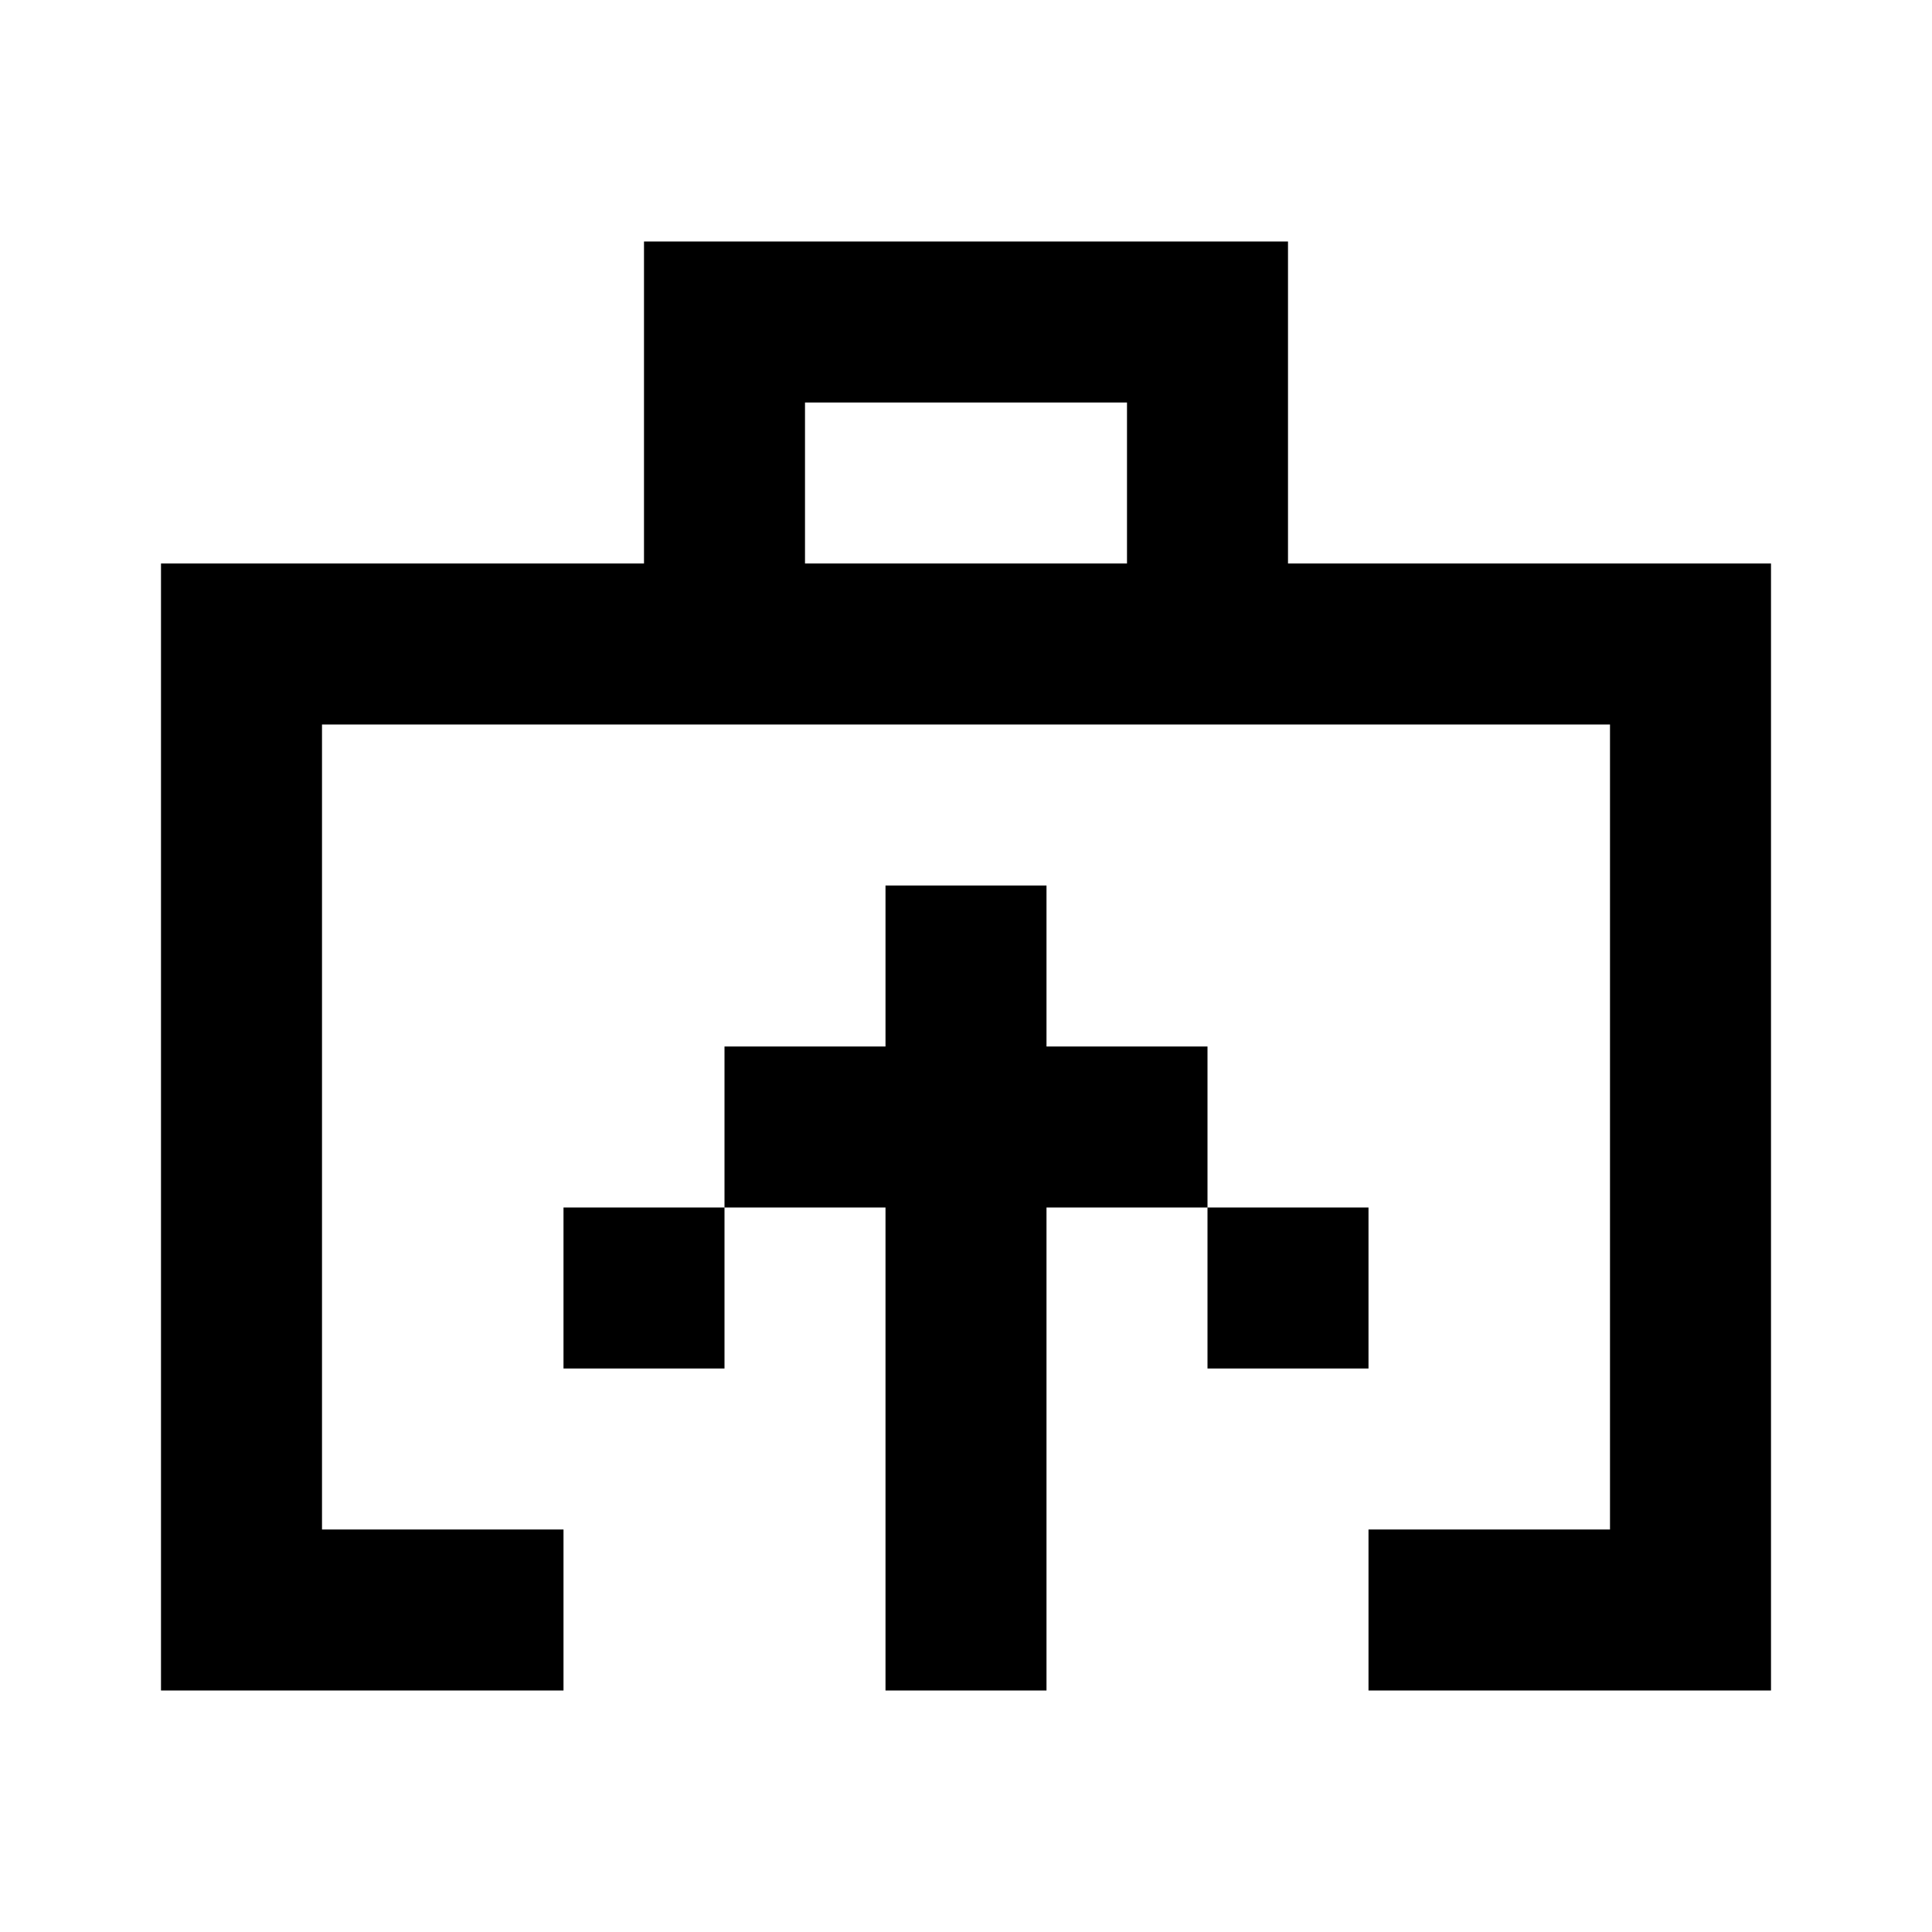
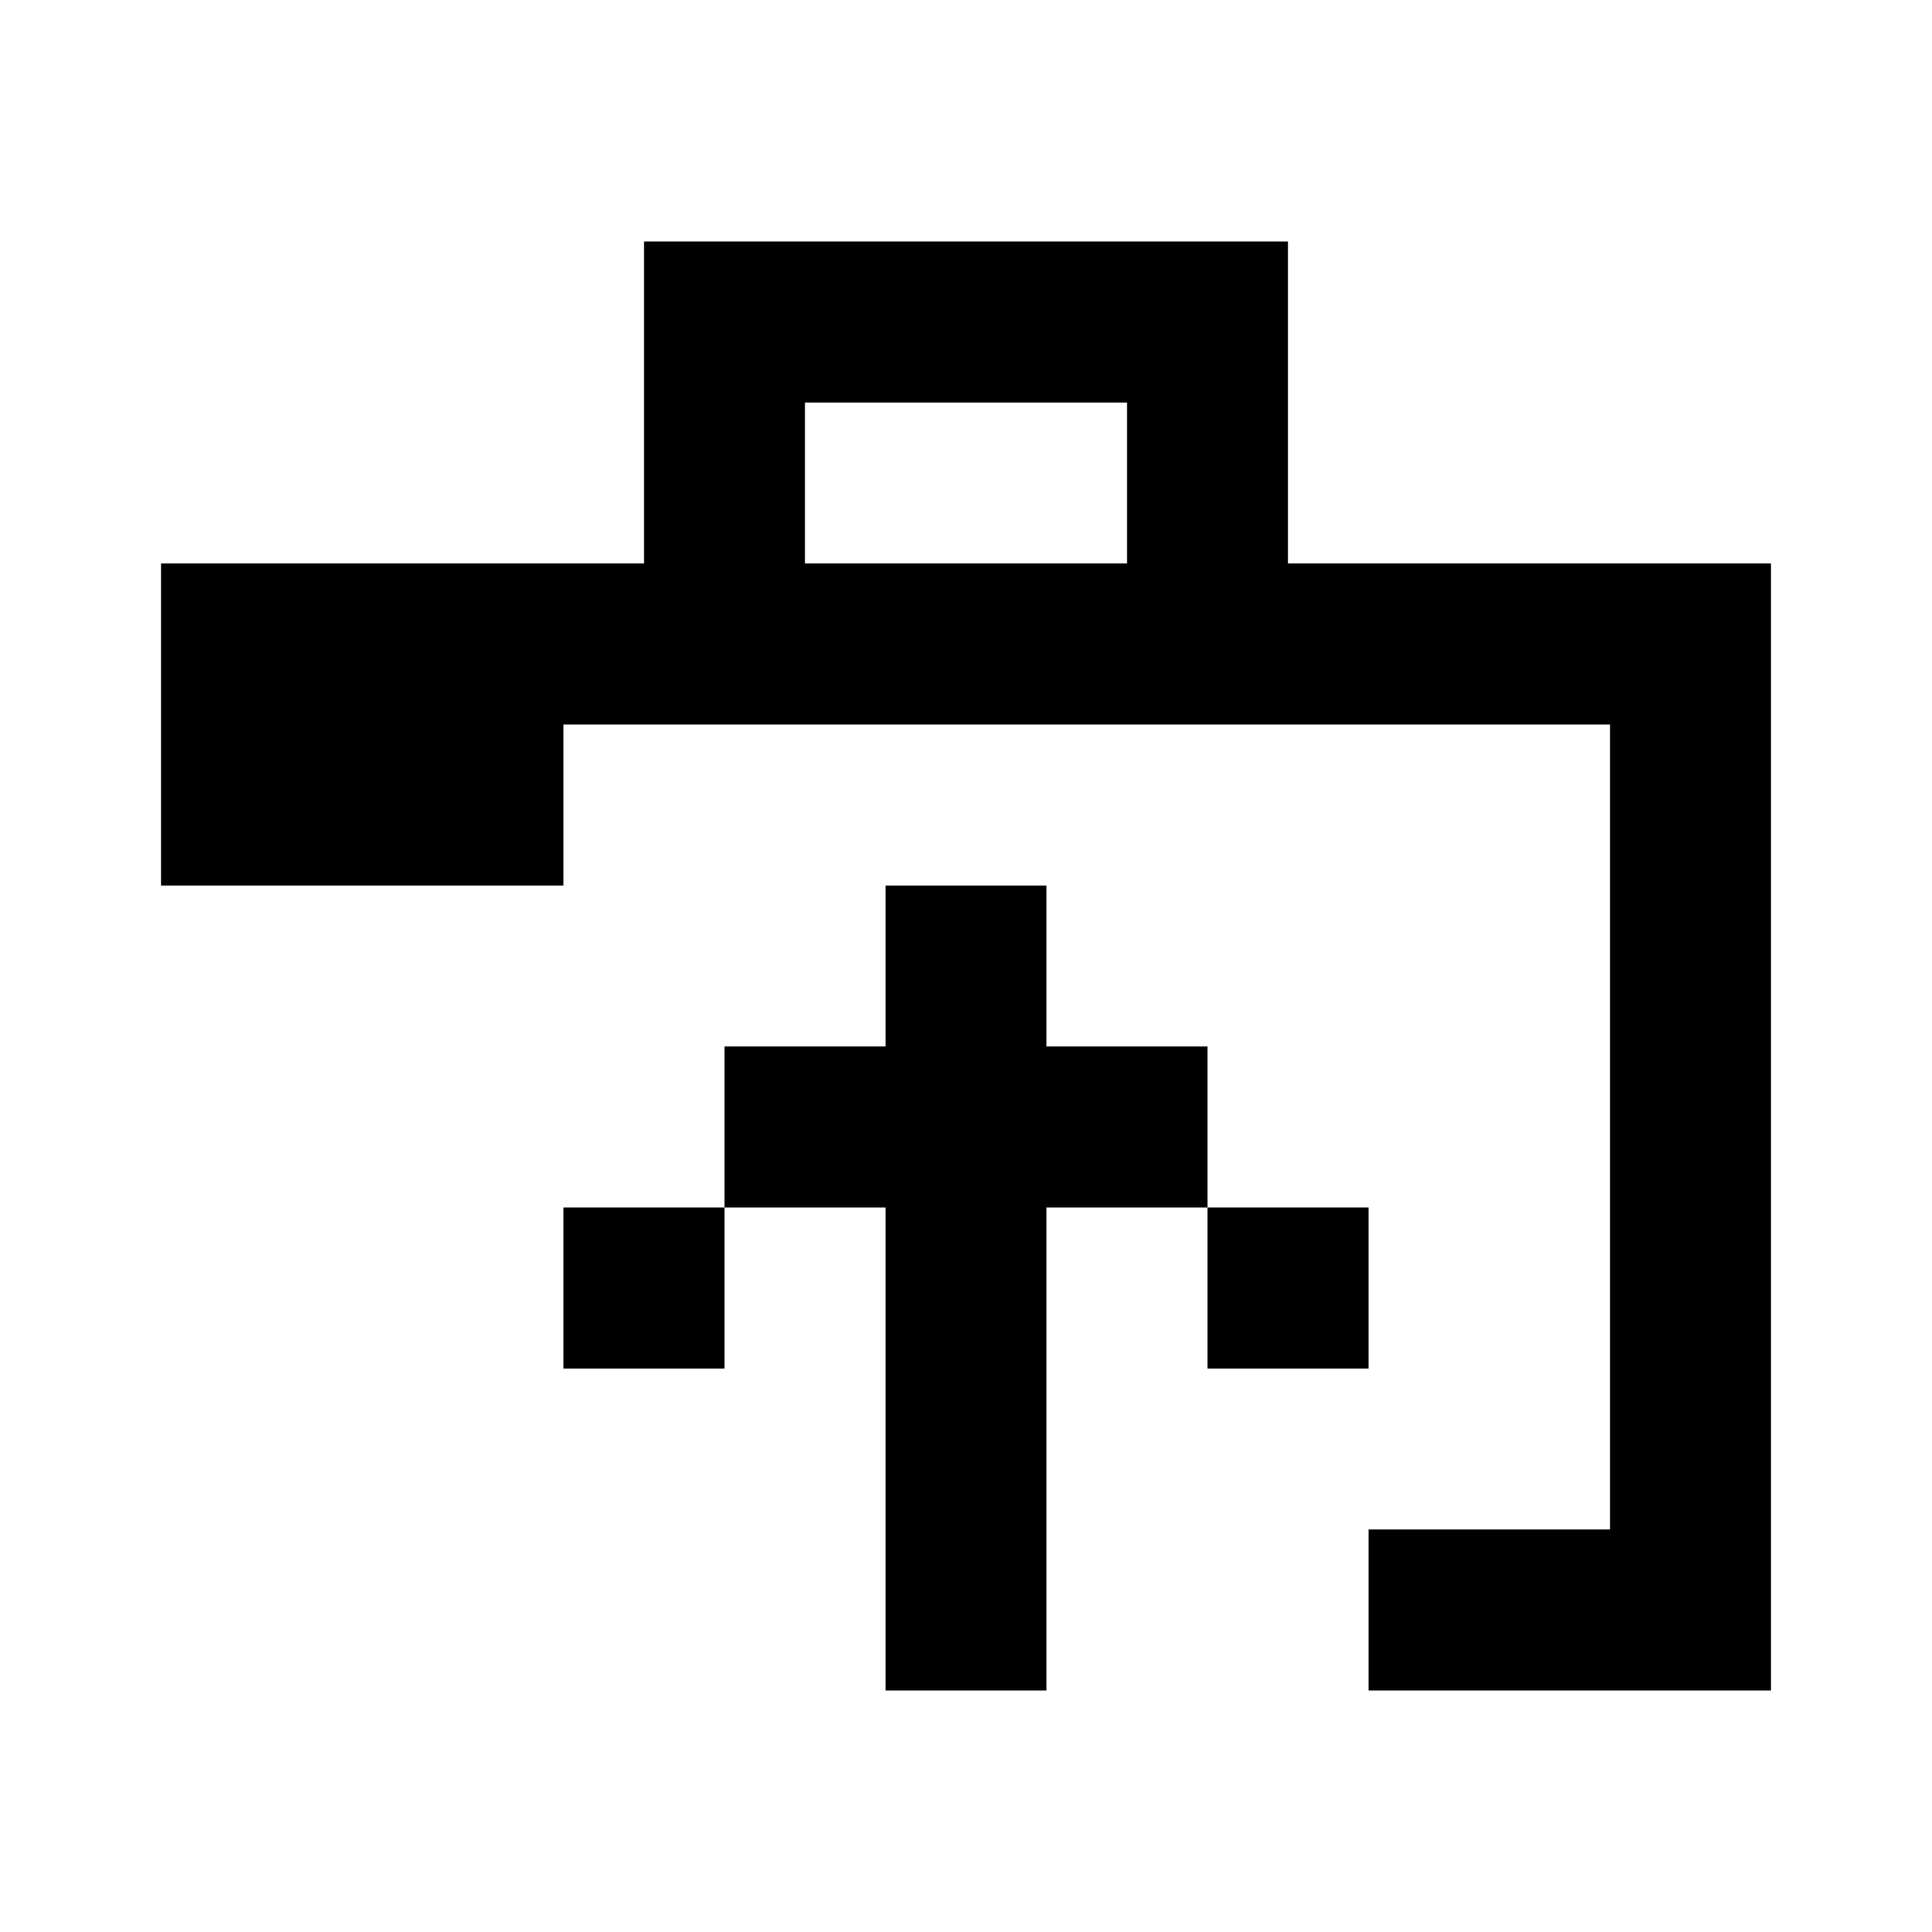
<svg xmlns="http://www.w3.org/2000/svg" fill="none" viewBox="0 0 24 24">
-   <path d="M8 3h8v4h6v14h-5v-2h3V9H4v10h3v2H2V7h6V3zm6 2h-4v2h4V5zm-3 16h2v-6h2v2h2v-2h-2v-2h-2v-2h-2v2H9v2H7v2h2v-2h2v6z" fill="currentColor" />
+   <path d="M8 3h8v4h6v14h-5v-2h3V9H4h3v2H2V7h6V3zm6 2h-4v2h4V5zm-3 16h2v-6h2v2h2v-2h-2v-2h-2v-2h-2v2H9v2H7v2h2v-2h2v6z" fill="currentColor" />
</svg>